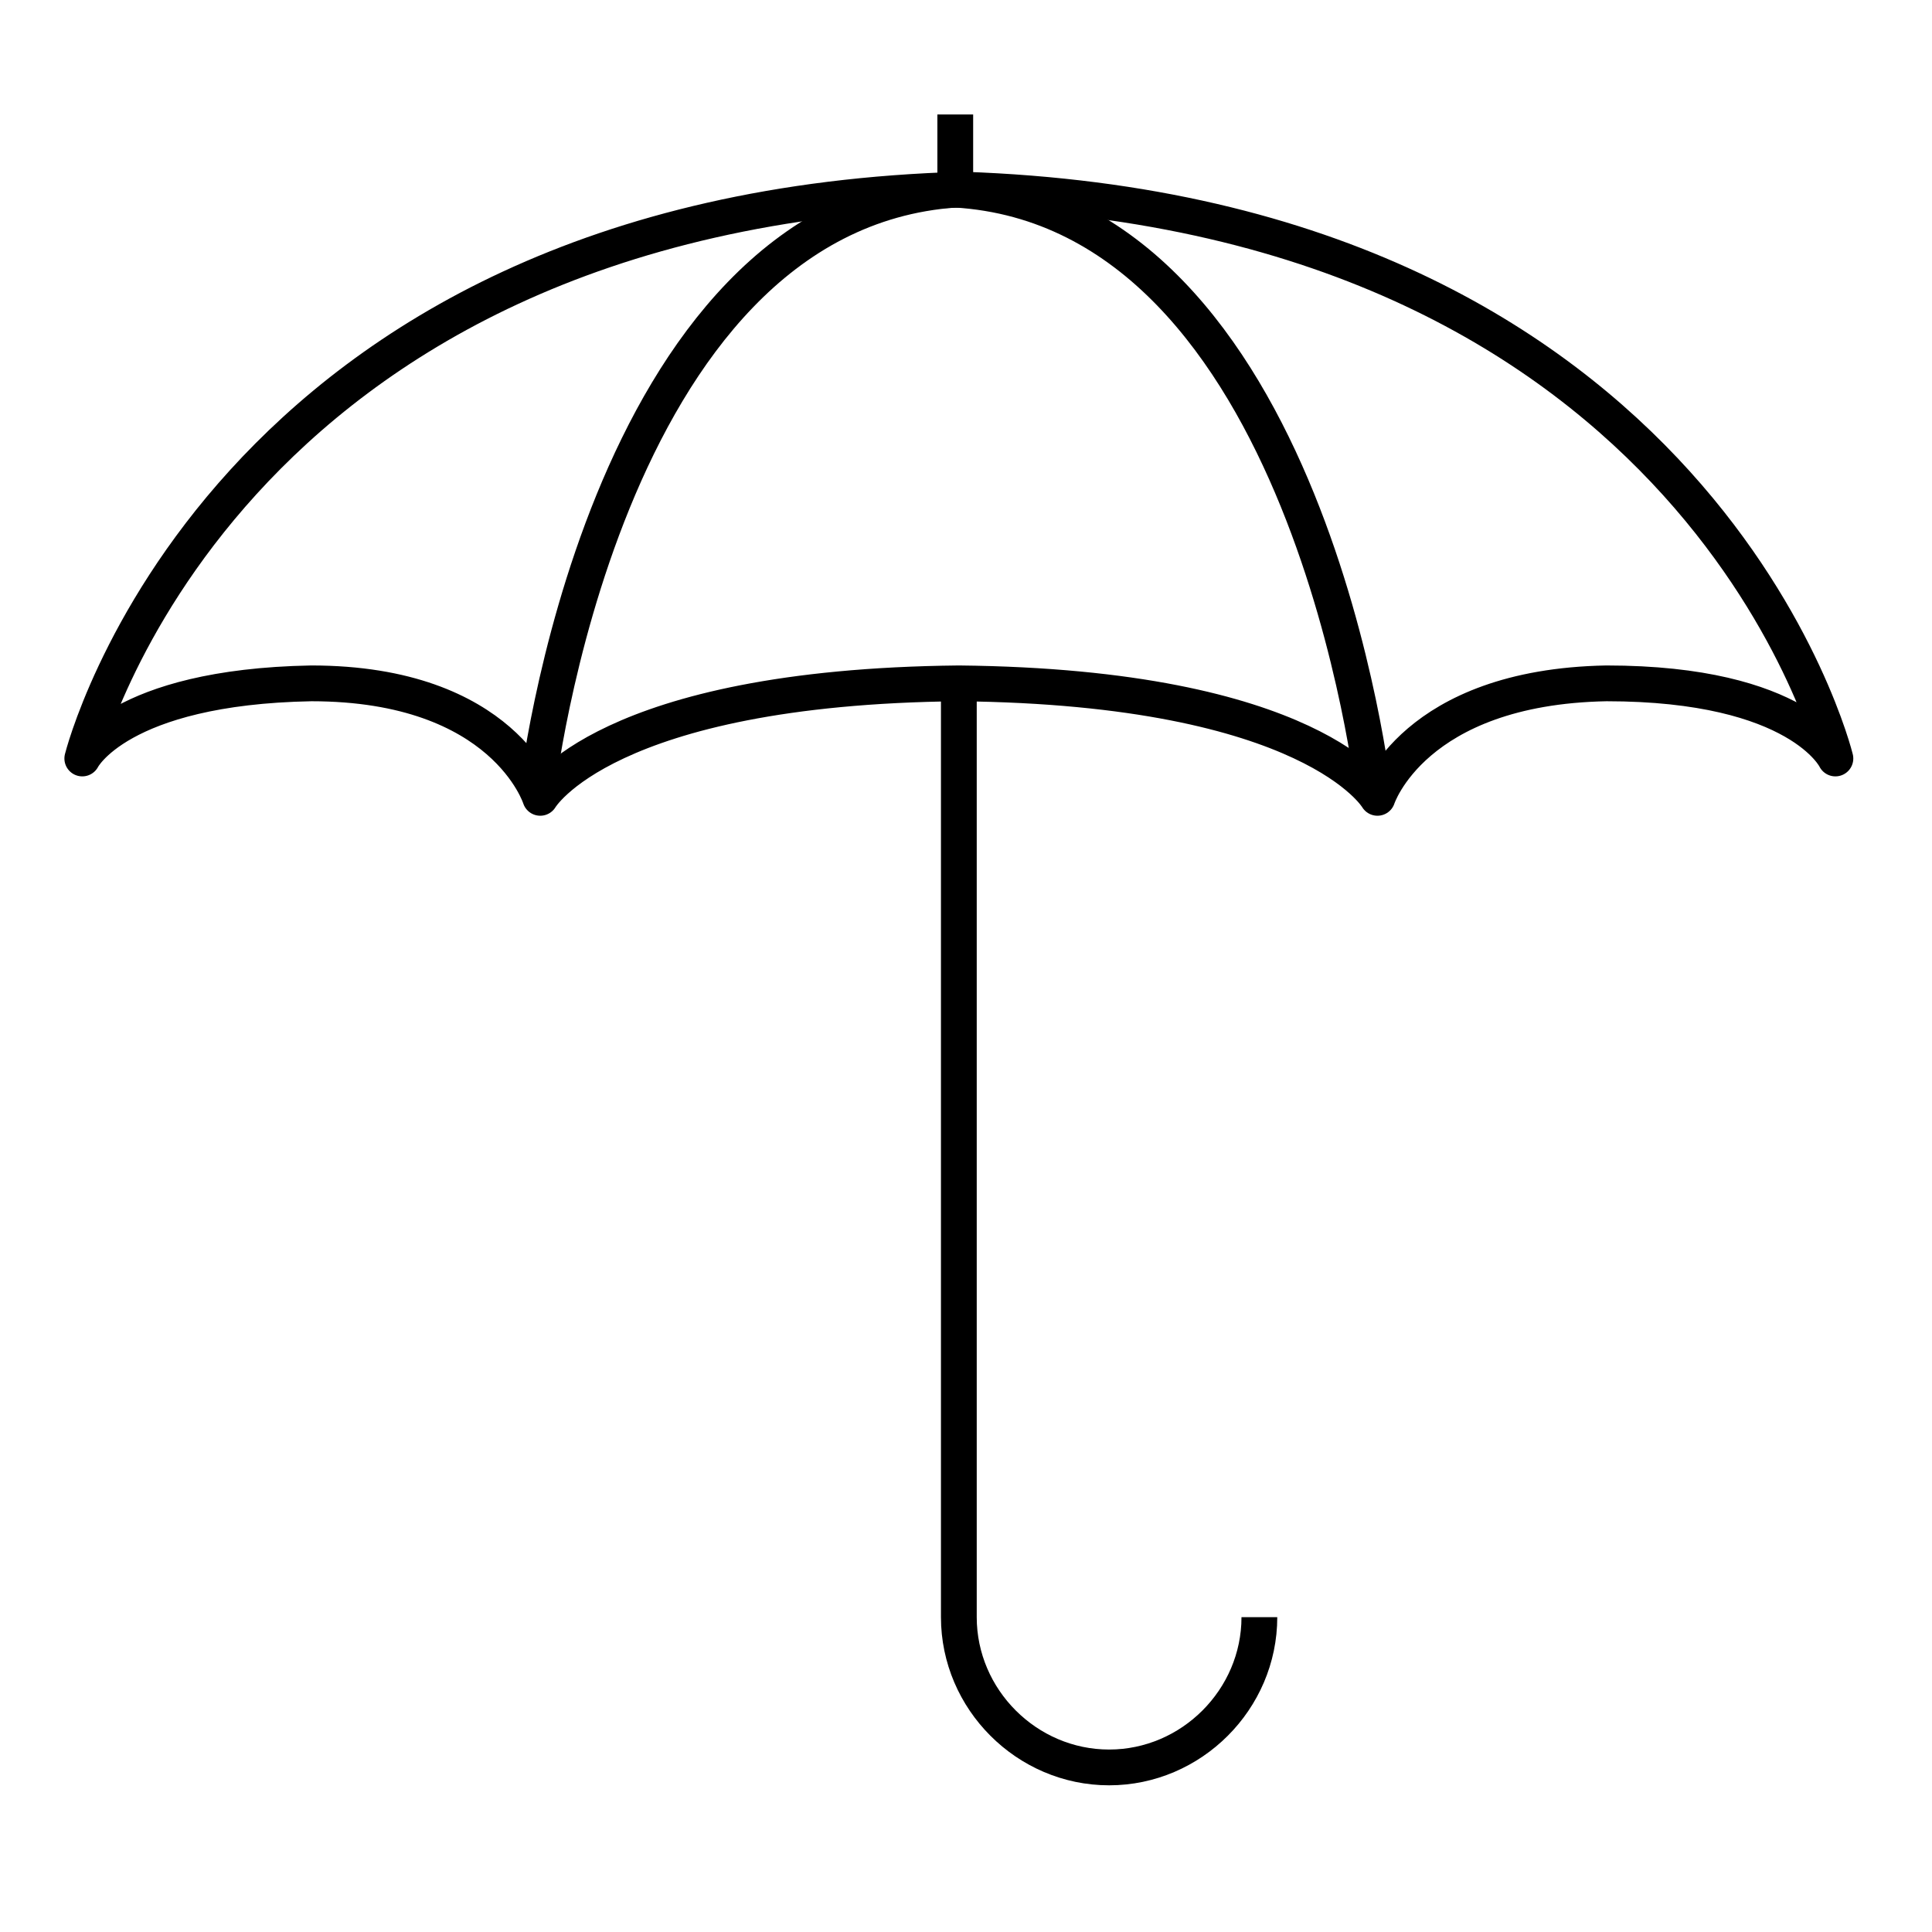
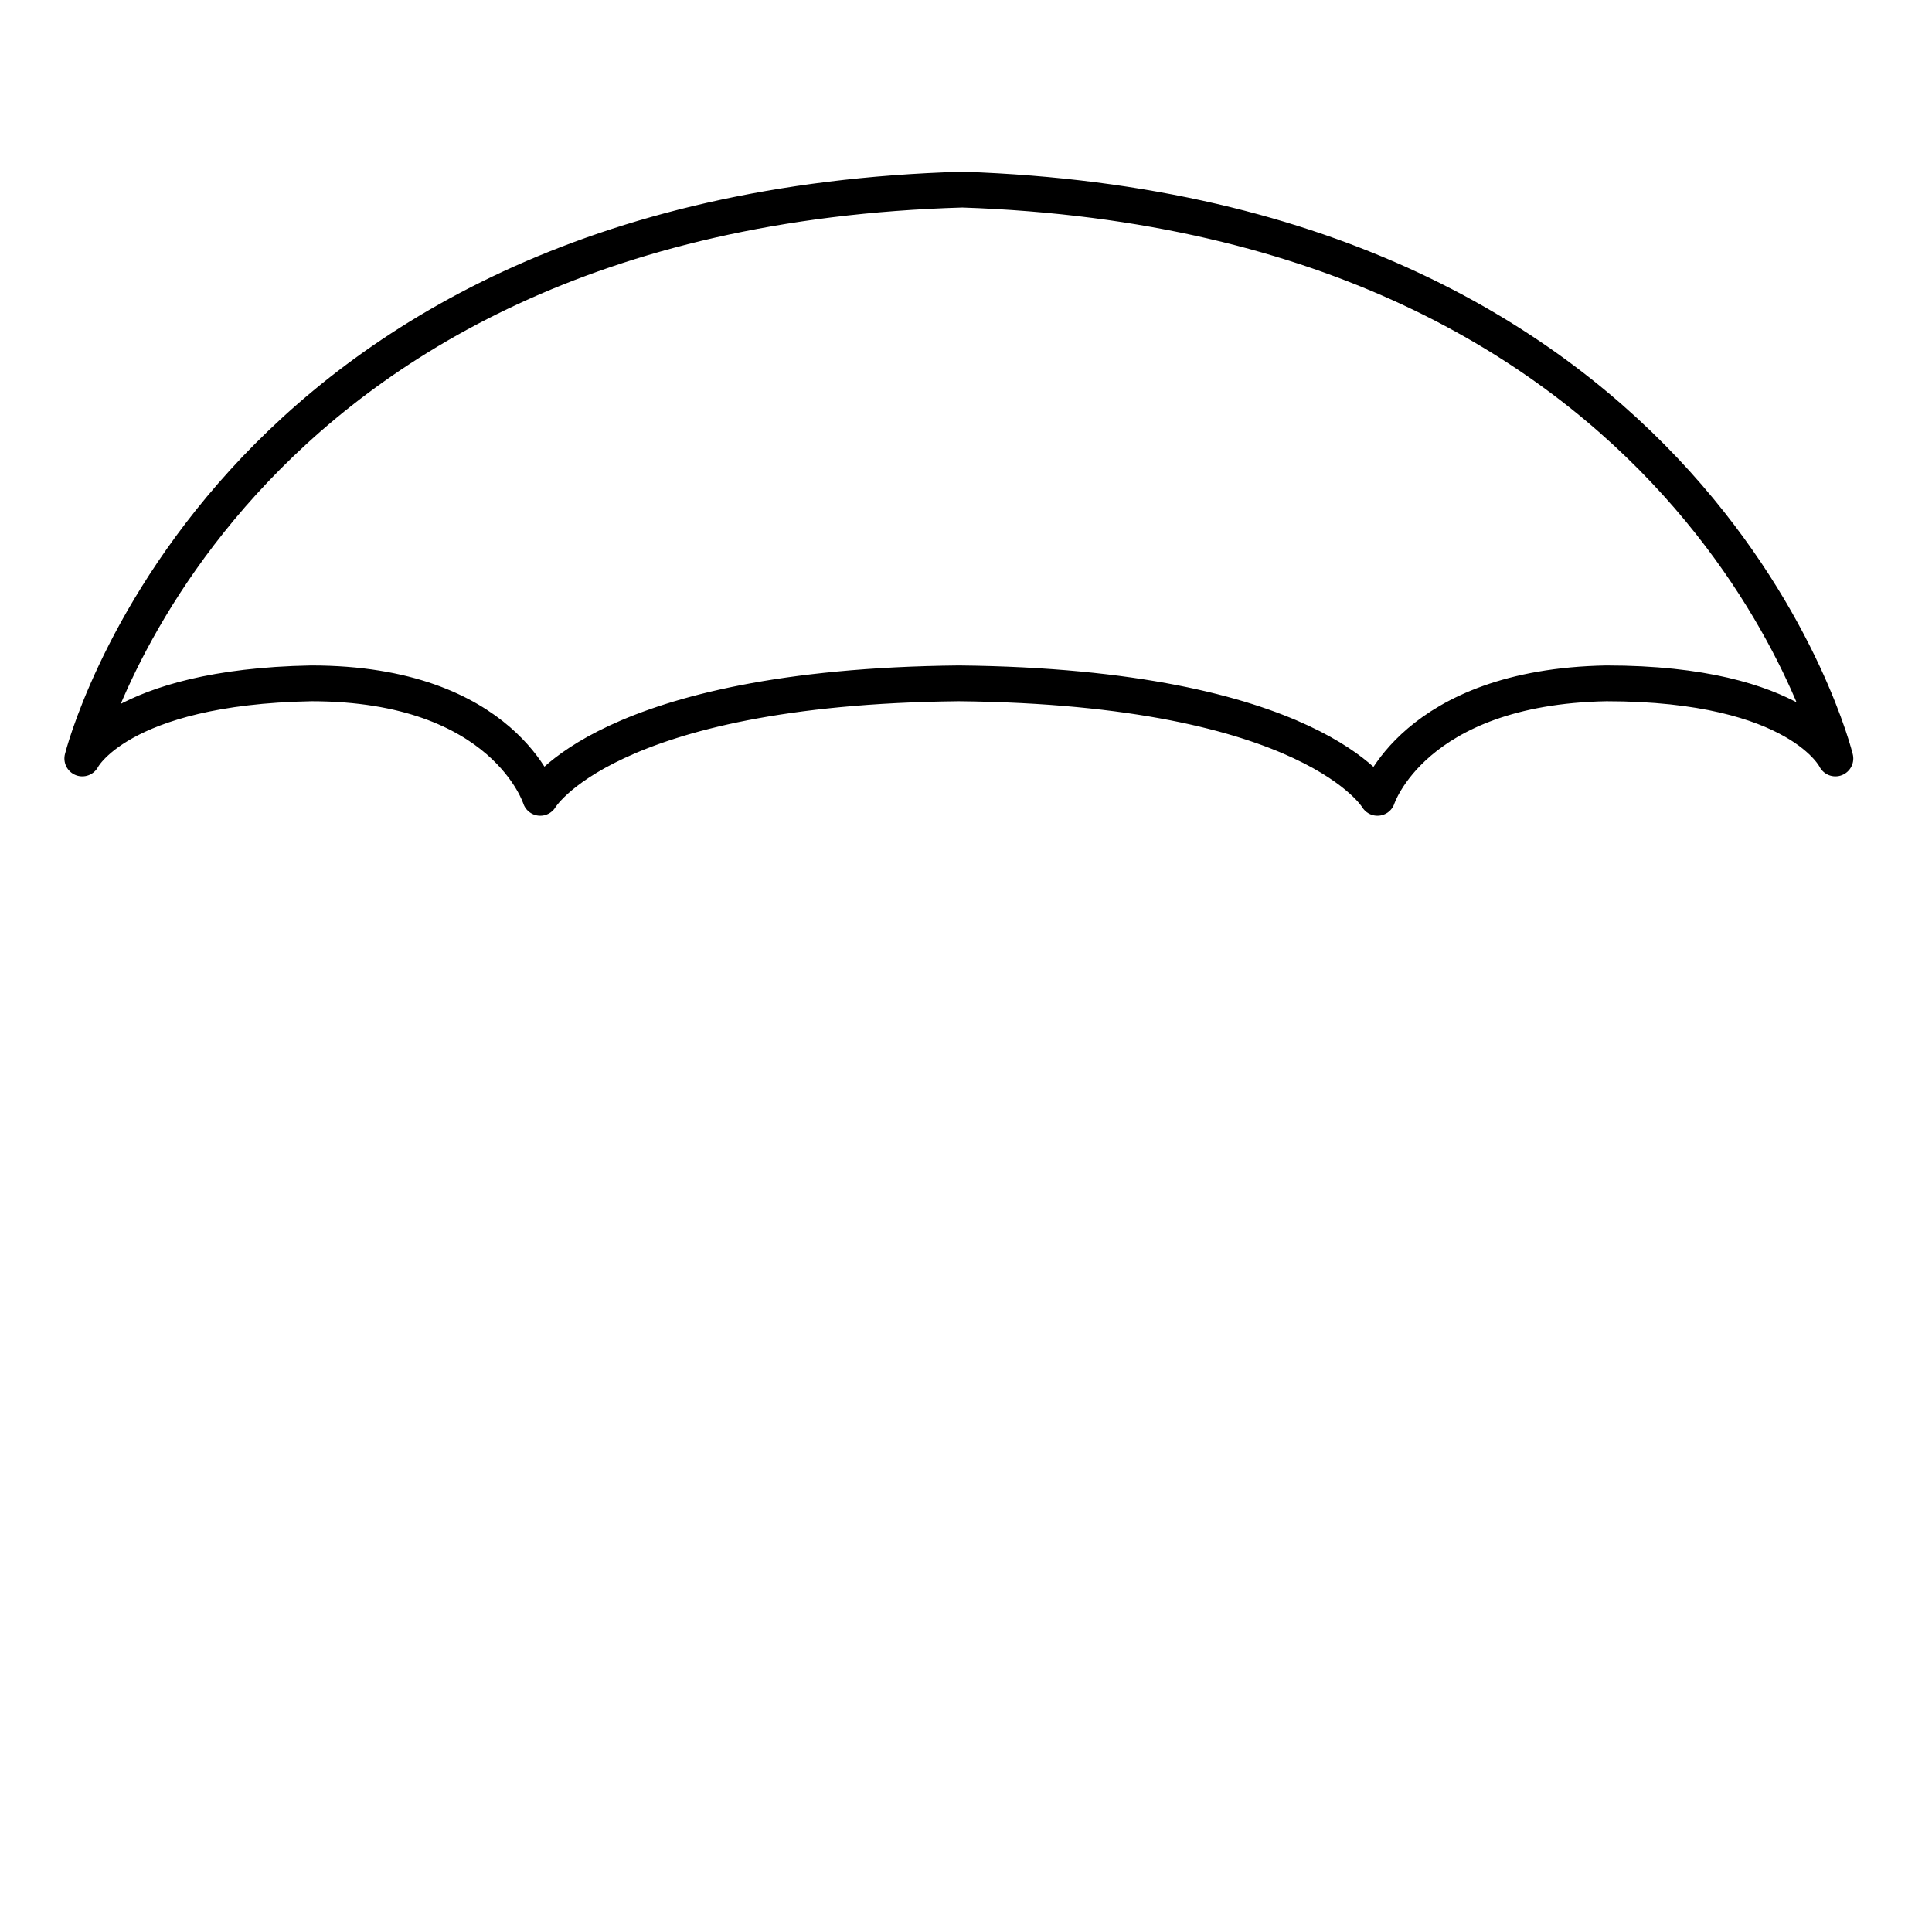
<svg xmlns="http://www.w3.org/2000/svg" id="Layer_1" version="1.1" viewBox="0 0 54 54">
  <defs>
    <style>
      .st0 {
        fill: none;
        stroke: #000;
        stroke-linejoin: round;
      }
    </style>
  </defs>
-   <line class="st0" x1="26.7" y1="3.2" x2="26.7" y2="5.3" />
-   <path class="st0" d="M38.4,22.2s-1.8-16.3-11.7-16.9c-9.9.7-11.7,16.9-11.7,16.9" />
  <path class="st0" d="M2.3,21.2s1-2,6.4-2.1c5.4,0,6.4,3.2,6.4,3.2,0,0,1.8-3.1,11.7-3.2,9.9.1,11.7,3.2,11.7,3.2,0,0,1-3.1,6.4-3.2,5.4,0,6.4,2.1,6.4,2.1,0,0-3.7-15.2-24.4-15.9C6.1,5.9,2.3,21.2,2.3,21.2Z" />
-   <path class="st0" d="M35.2,45.2c0,2.3-1.9,4.2-4.2,4.2s-4.2-1.9-4.2-4.2v-26.2" />
</svg>